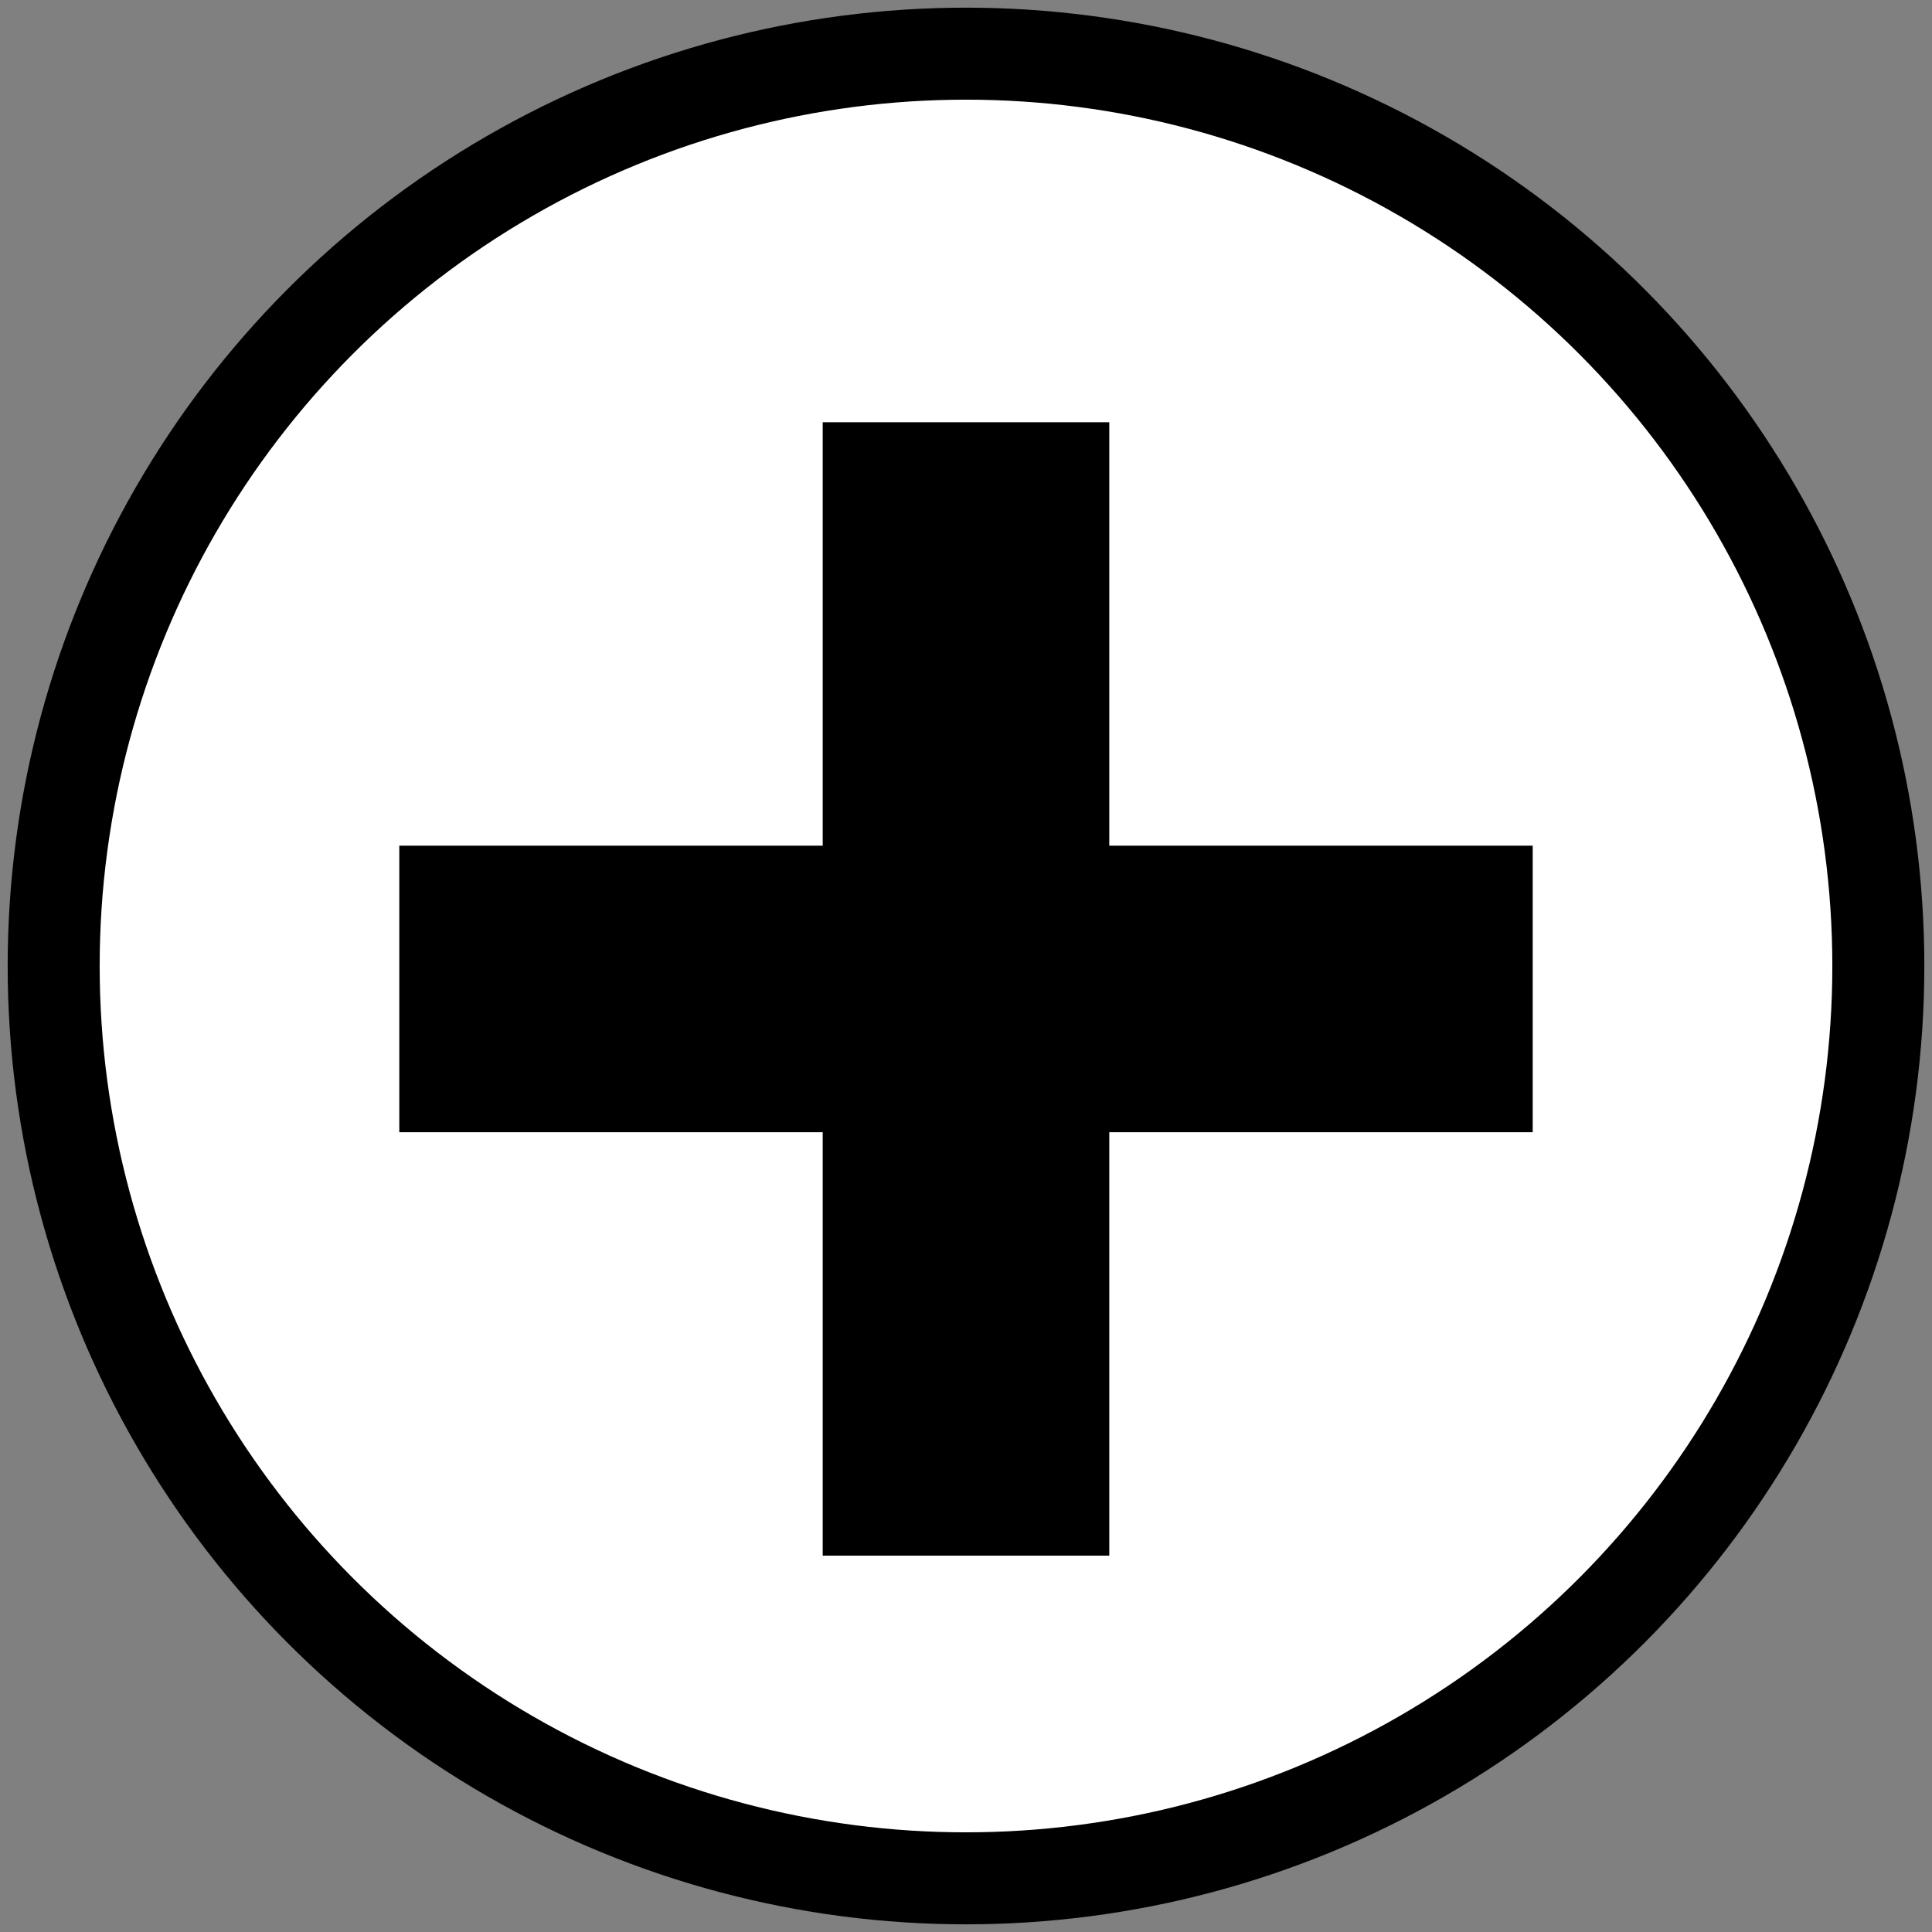
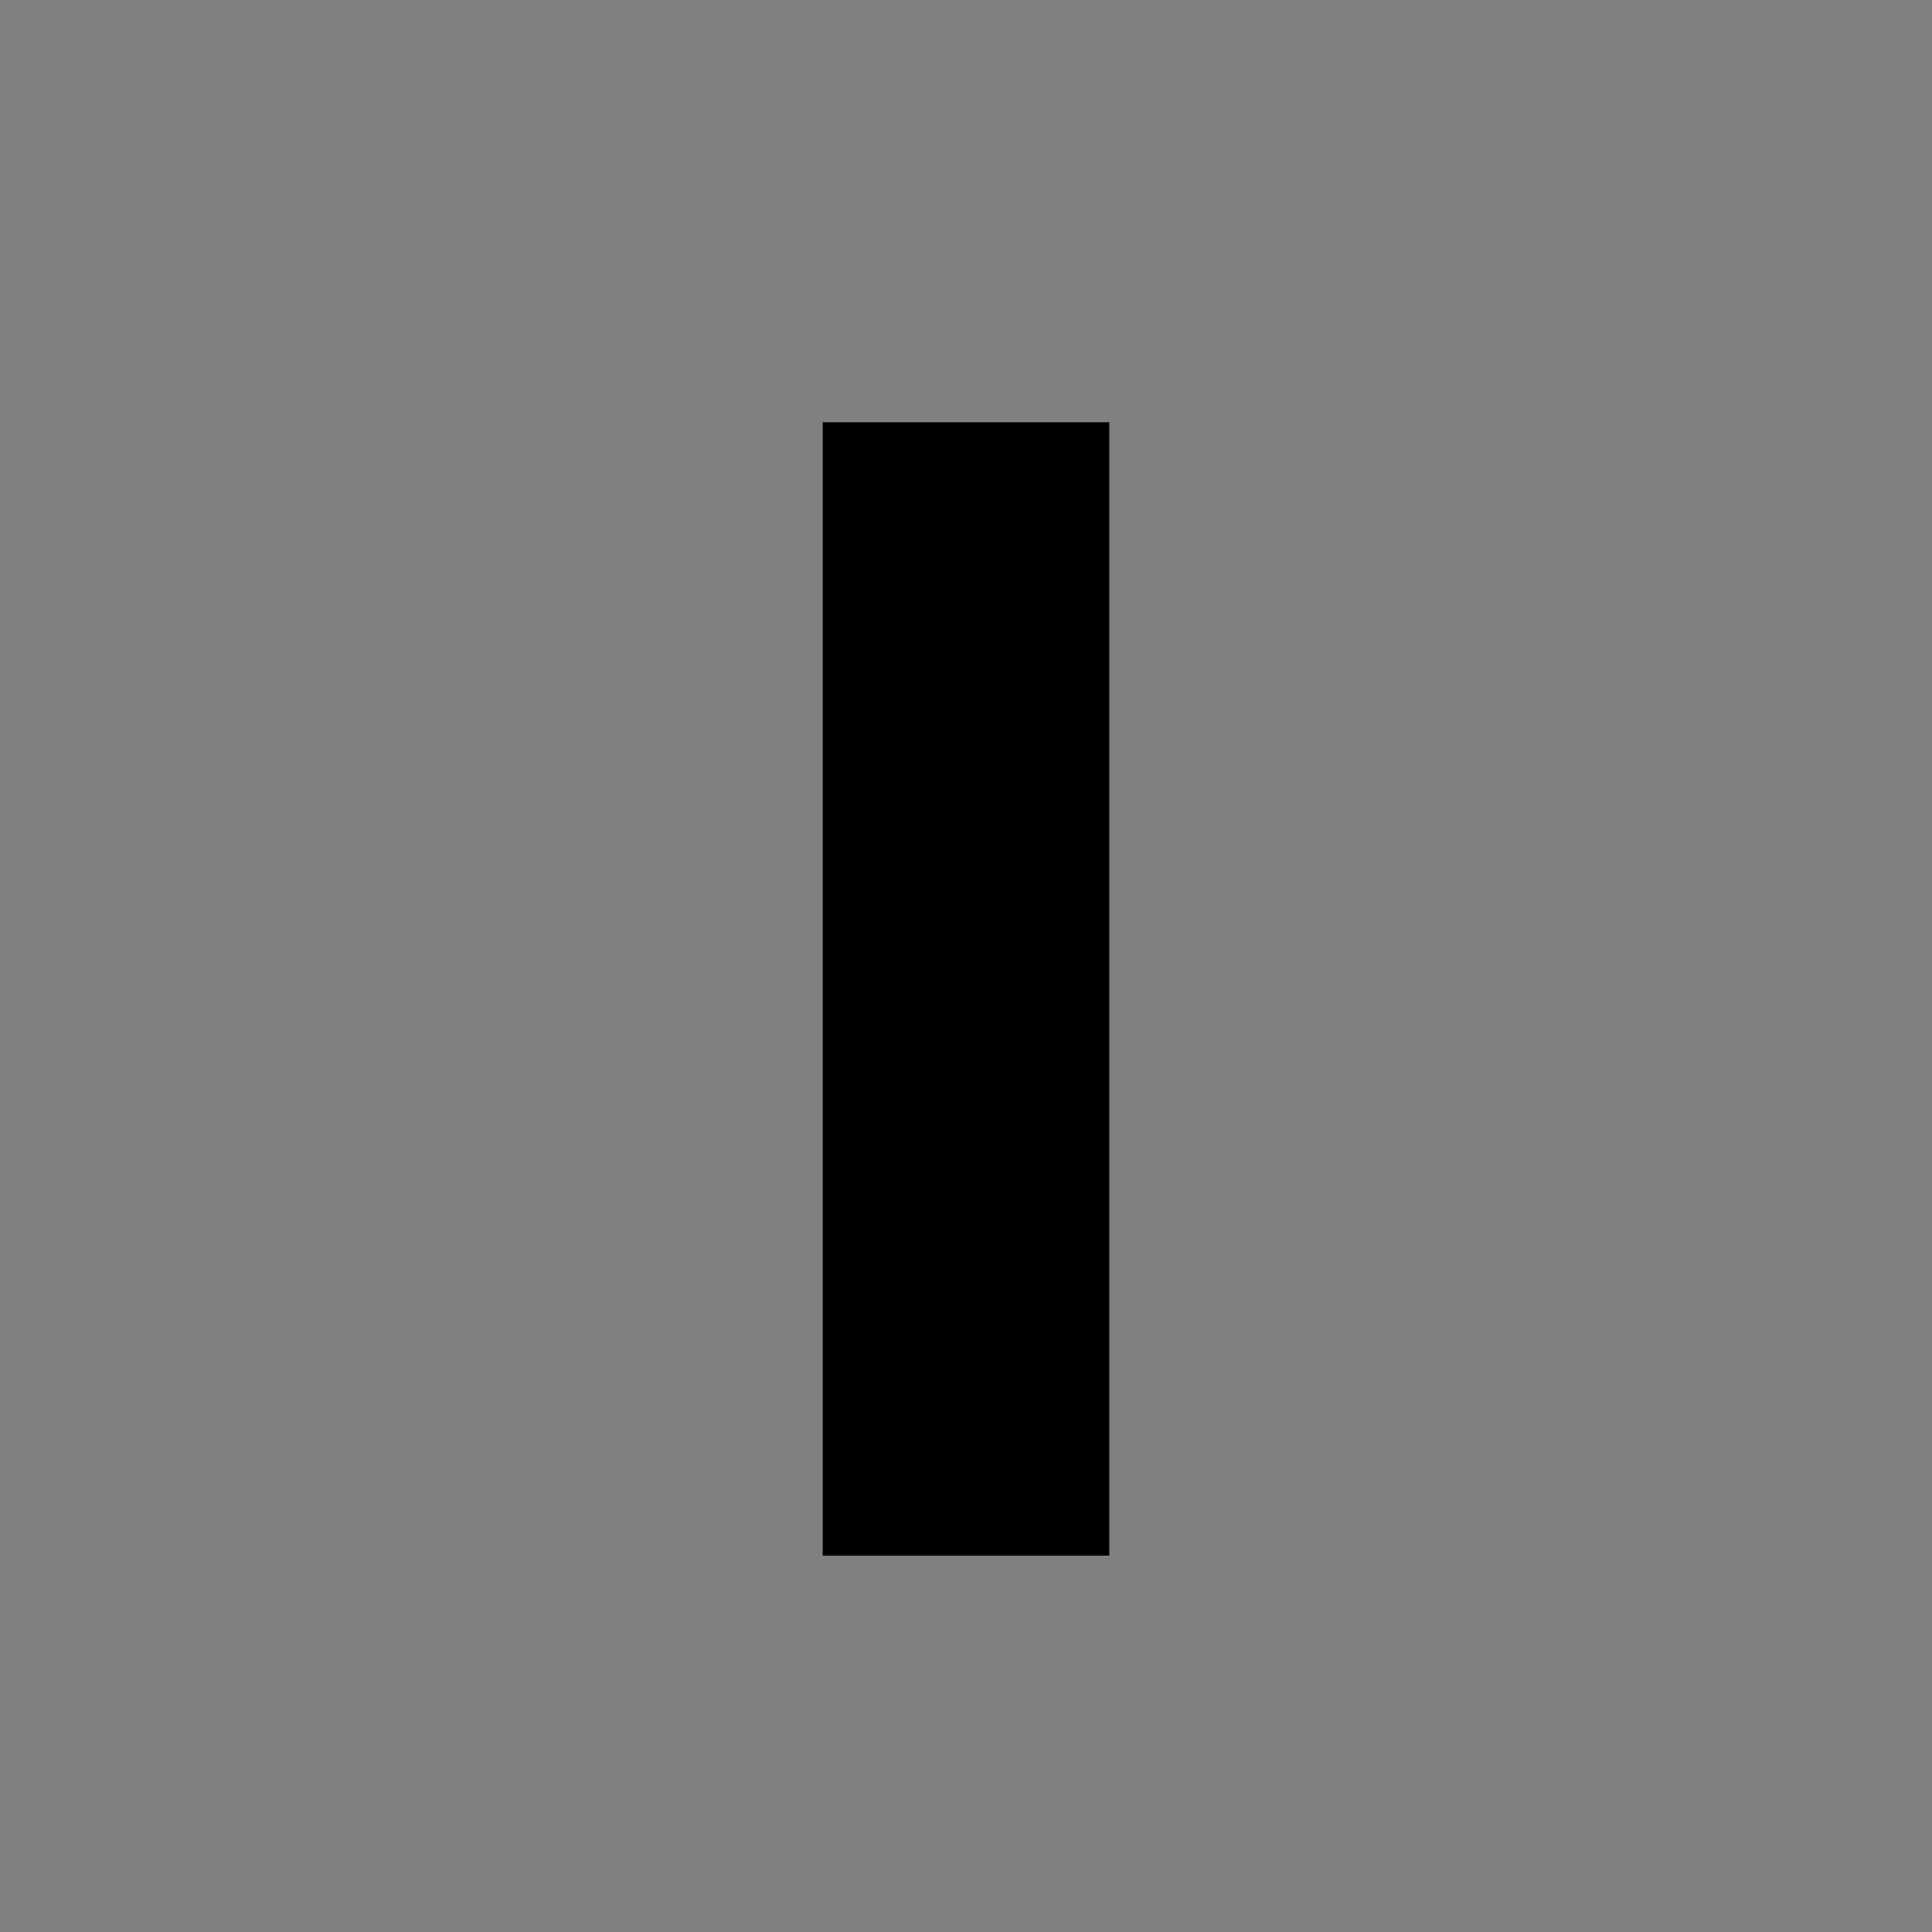
<svg xmlns="http://www.w3.org/2000/svg" width="168" height="168" viewBox="0 0 168 168" fill="none">
  <rect x="0" y="0" width="168" height="168" fill="#808080" stroke="none" />
-   <circle cx="84" cy="84" r="79.333" fill="white" stroke="black" stroke-width="8" />
-   <path d="M71.541 135.274V36.717H96.459V135.274H71.541ZM34.722 98.454V73.537H133.278V98.454H34.722Z" fill="black" />
+   <path d="M71.541 135.274V36.717H96.459V135.274H71.541ZM34.722 98.454H133.278V98.454H34.722Z" fill="black" />
</svg>